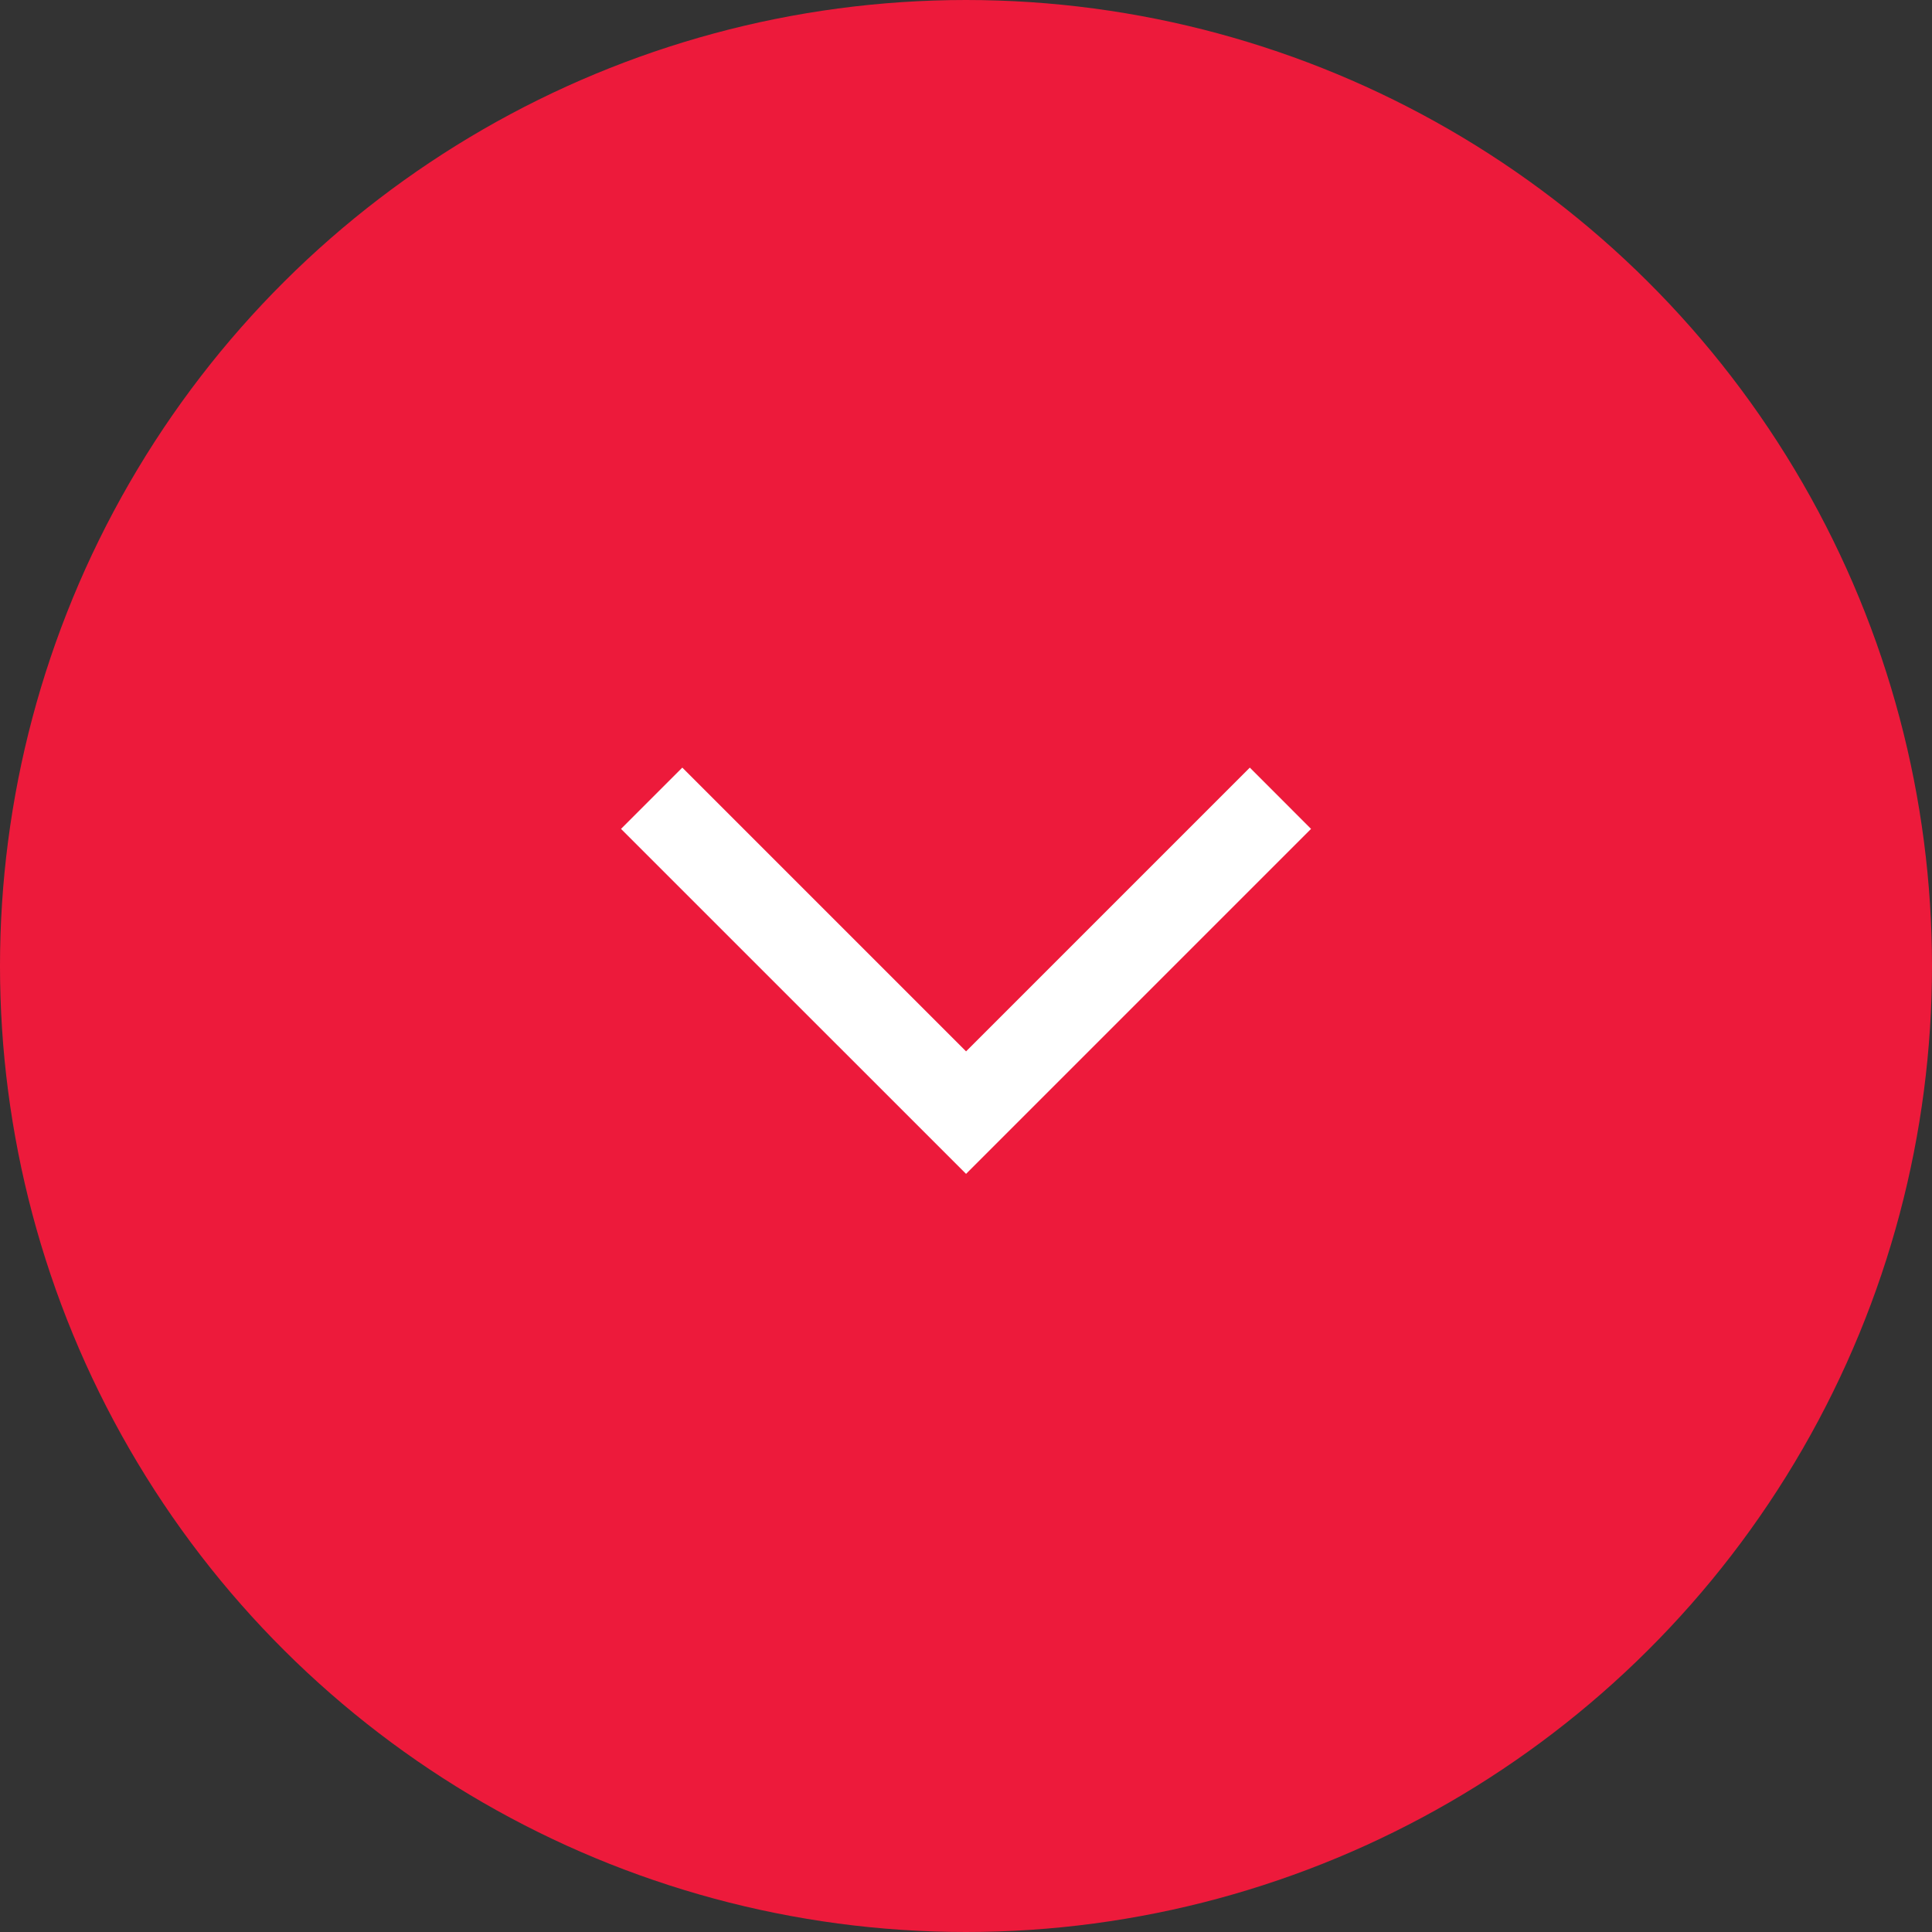
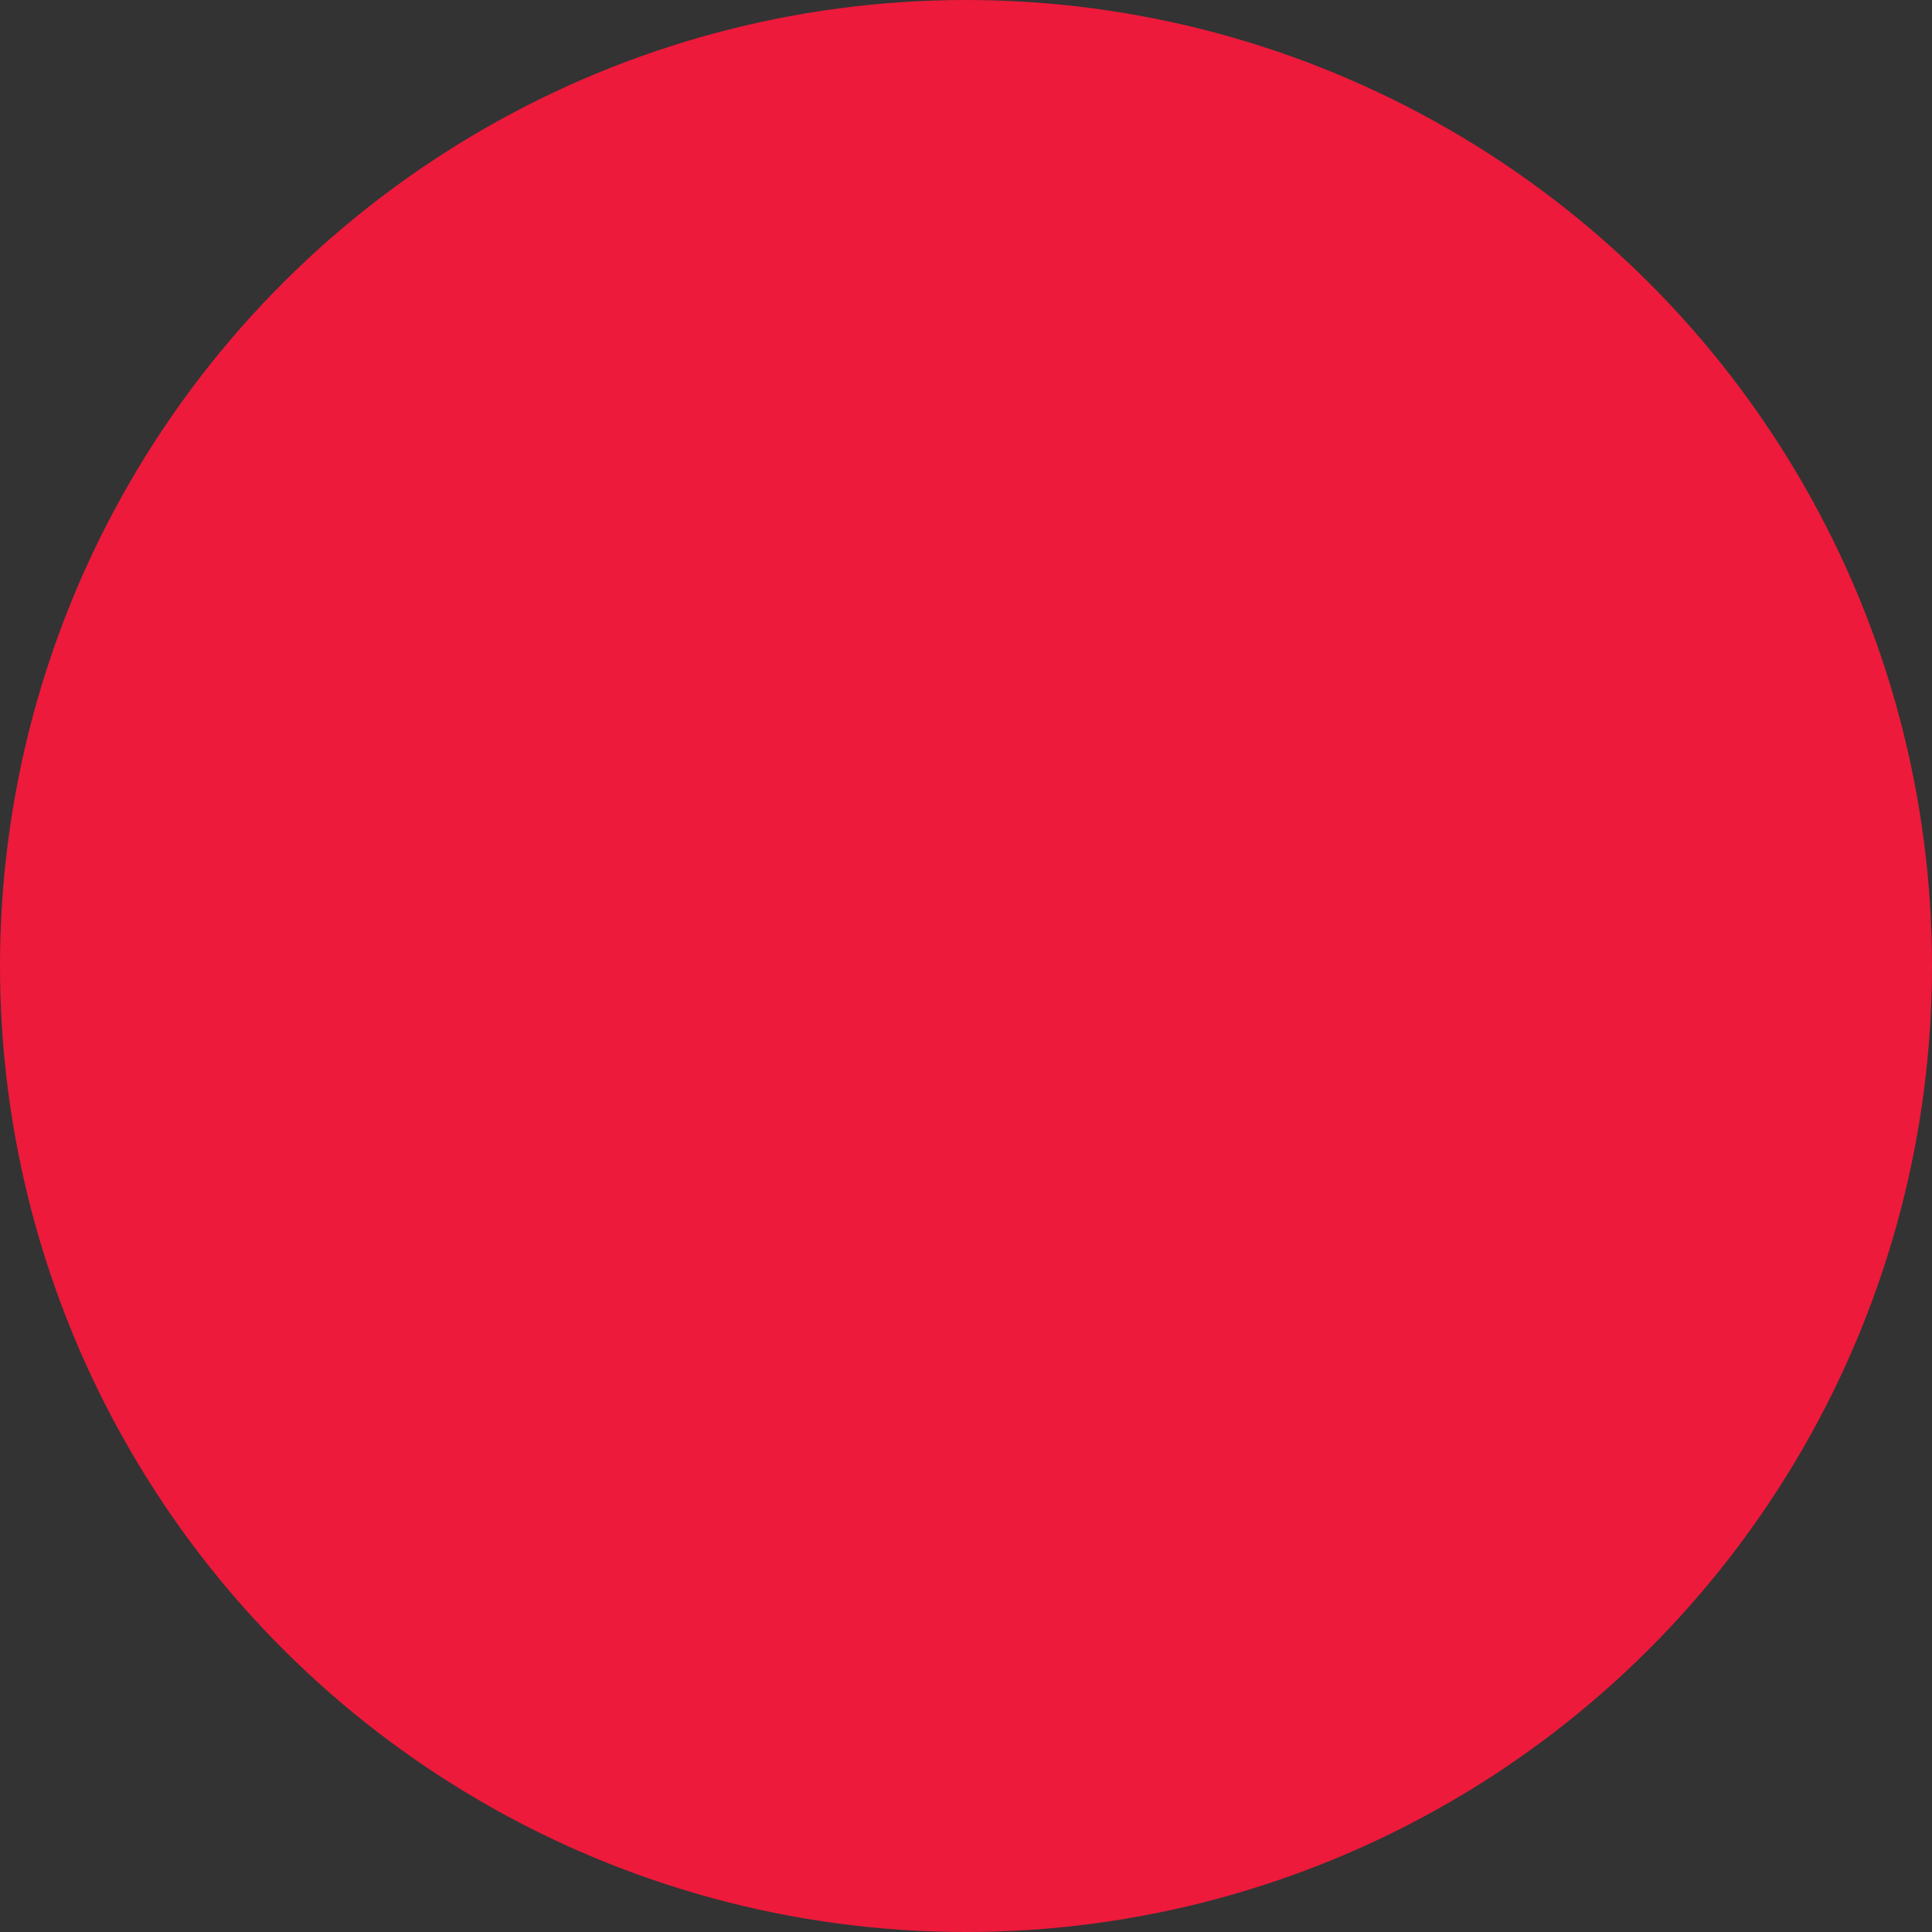
<svg xmlns="http://www.w3.org/2000/svg" width="32" height="32" viewBox="0 0 32 32" fill="none">
  <rect x="0" y="0" width="32" height="32" fill="#333333" stroke="none" />
  <circle cx="16" cy="16" r="16" transform="rotate(90 16 16)" fill="#ED1A3B" />
-   <path d="M10.286 13.729L11.301 12.714L16.001 17.414L20.701 12.714L21.715 13.729L16.001 19.443L10.286 13.729Z" fill="white" />
</svg>